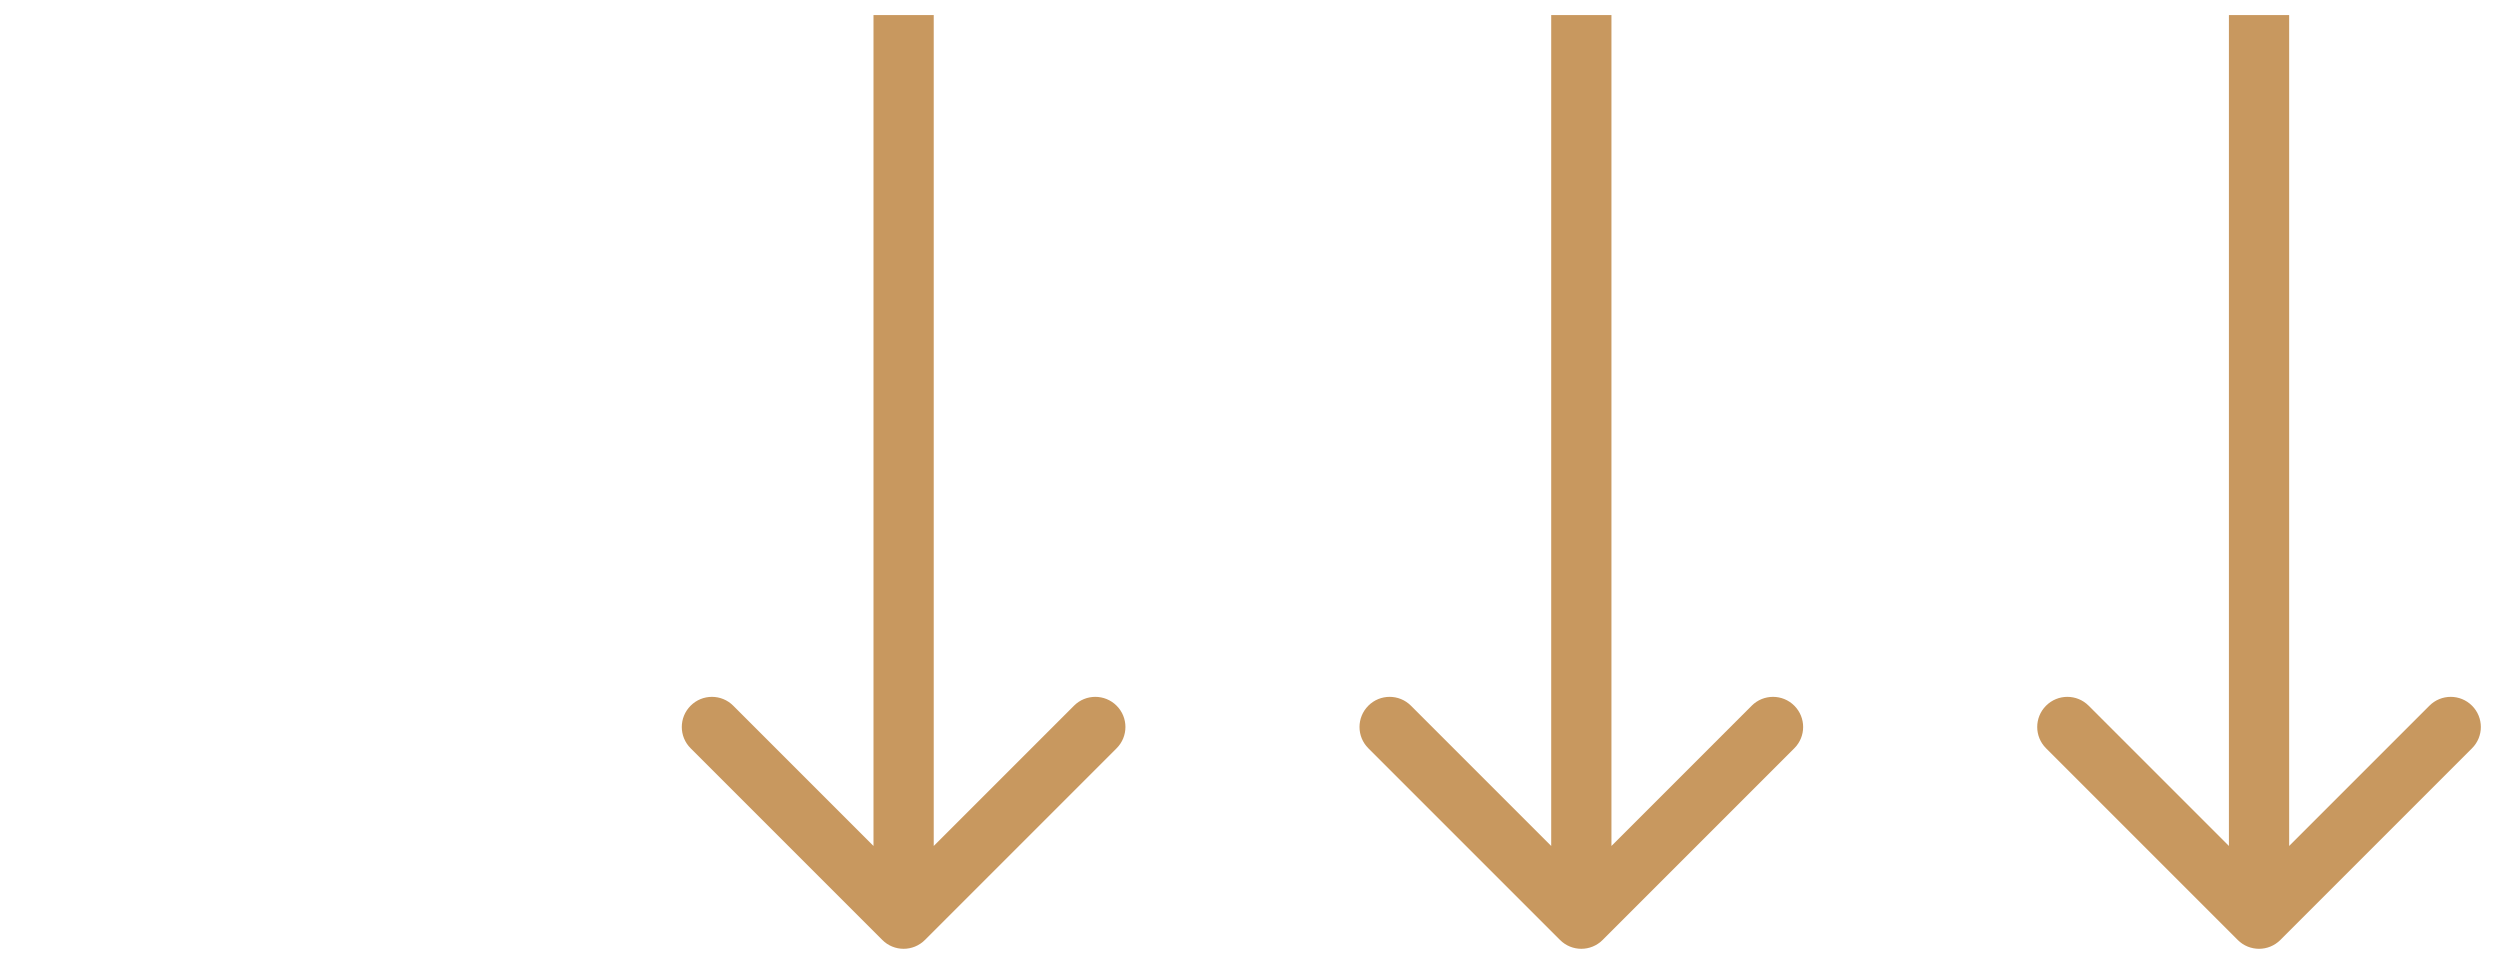
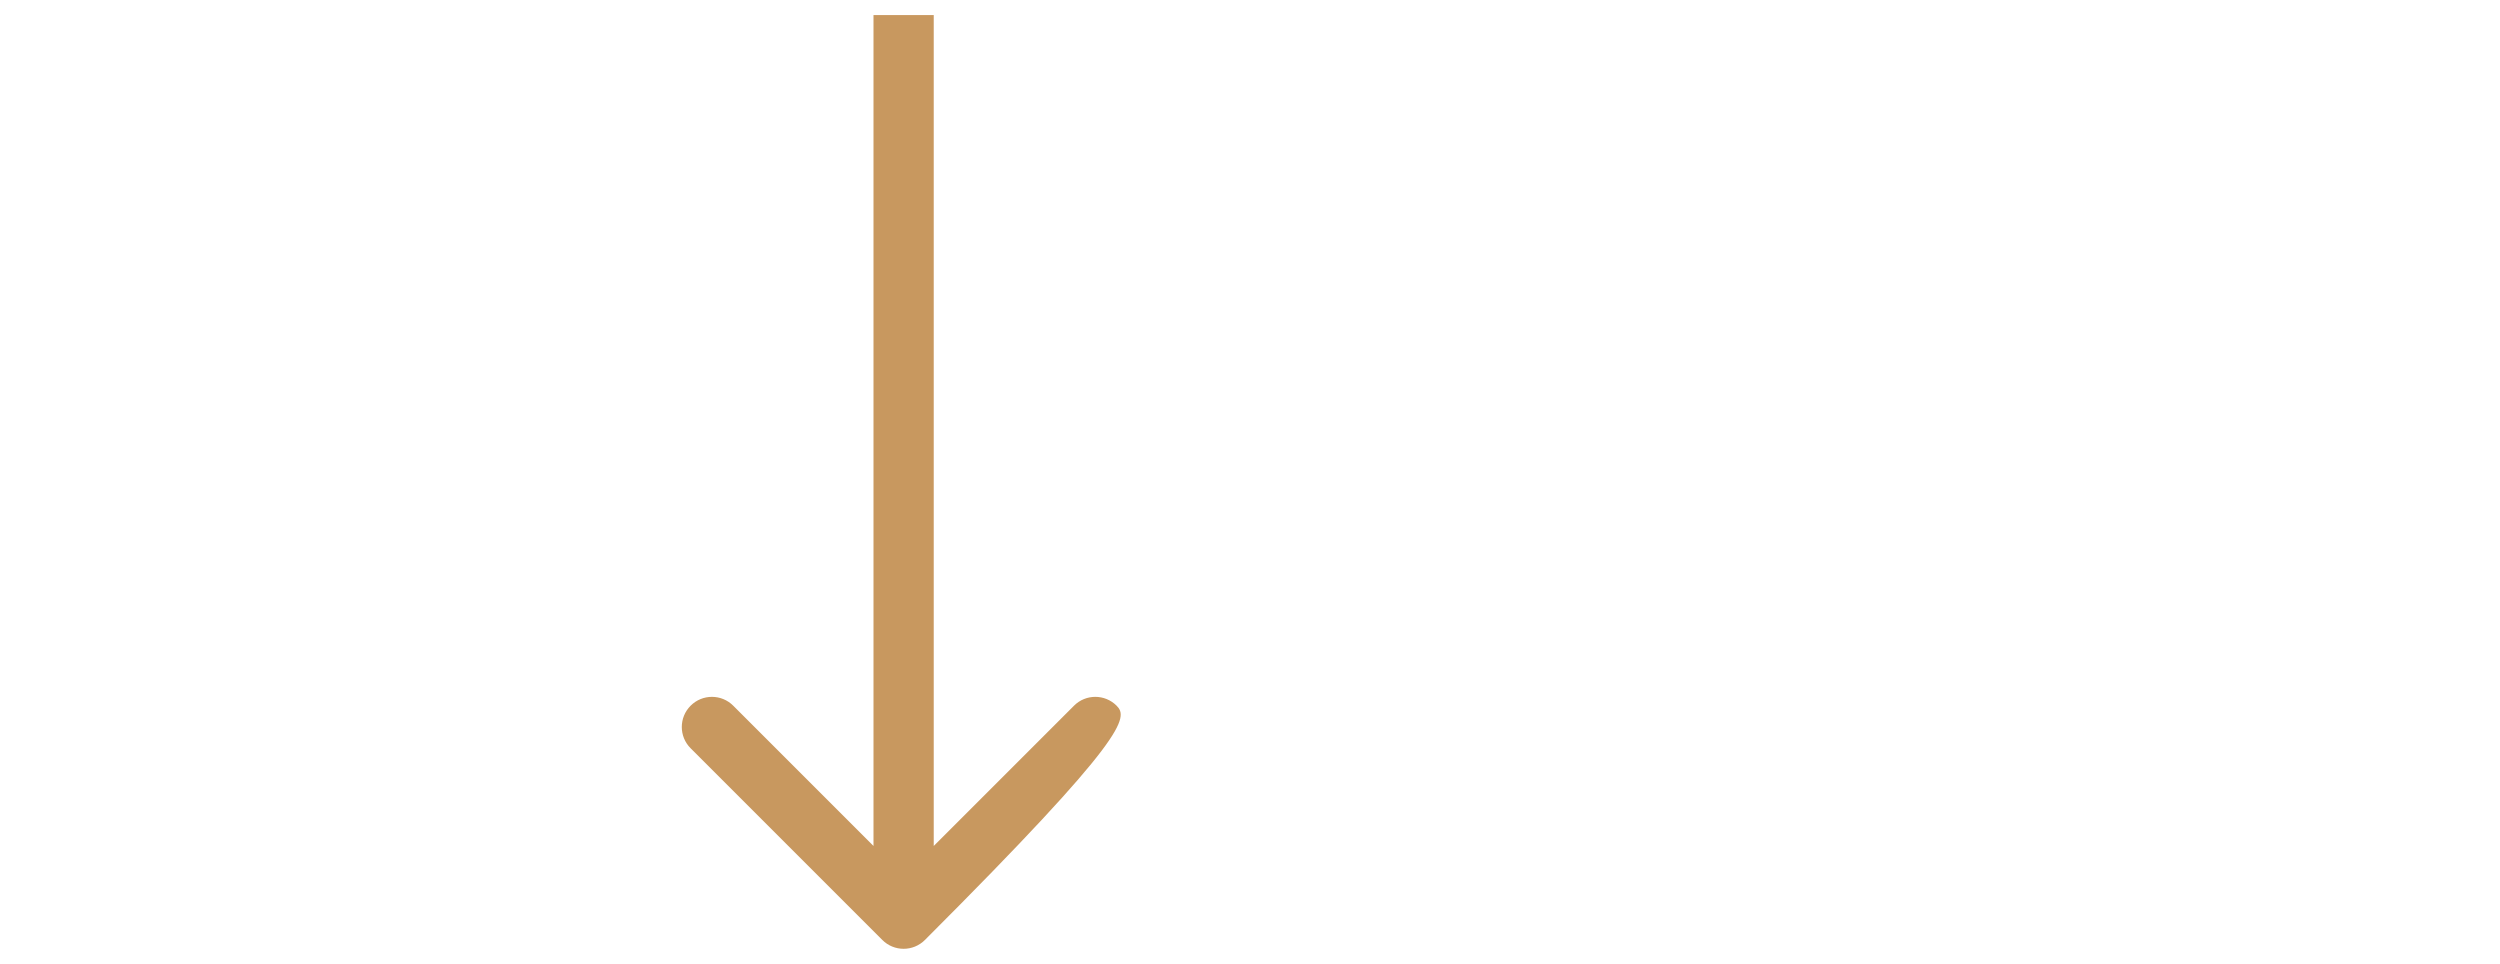
<svg xmlns="http://www.w3.org/2000/svg" width="83" height="32" viewBox="0 0 83 32" fill="none">
-   <path d="M74.293 31.207C74.683 31.598 75.317 31.598 75.707 31.207L82.071 24.843C82.462 24.453 82.462 23.82 82.071 23.429C81.68 23.038 81.047 23.038 80.657 23.429L75 29.086L69.343 23.429C68.953 23.038 68.32 23.038 67.929 23.429C67.538 23.82 67.538 24.453 67.929 24.843L74.293 31.207ZM74 0.5L74 30.5L76 30.5L76 0.5L74 0.5Z" fill="#C8985F" />
-   <path d="M51.793 31.207C52.183 31.598 52.817 31.598 53.207 31.207L59.571 24.843C59.962 24.453 59.962 23.82 59.571 23.429C59.181 23.038 58.547 23.038 58.157 23.429L52.5 29.086L46.843 23.429C46.453 23.038 45.819 23.038 45.429 23.429C45.038 23.82 45.038 24.453 45.429 24.843L51.793 31.207ZM51.5 0.5L51.5 30.5L53.5 30.5L53.5 0.5L51.5 0.5Z" fill="#C8985F" />
-   <path d="M29.293 31.207C29.683 31.598 30.317 31.598 30.707 31.207L37.071 24.843C37.462 24.453 37.462 23.82 37.071 23.429C36.681 23.038 36.047 23.038 35.657 23.429L30 29.086L24.343 23.429C23.953 23.038 23.32 23.038 22.929 23.429C22.538 23.82 22.538 24.453 22.929 24.843L29.293 31.207ZM29 0.5L29 30.5L31 30.5L31 0.5L29 0.5Z" fill="#C8985F" />
+   <path d="M29.293 31.207C29.683 31.598 30.317 31.598 30.707 31.207C37.462 24.453 37.462 23.82 37.071 23.429C36.681 23.038 36.047 23.038 35.657 23.429L30 29.086L24.343 23.429C23.953 23.038 23.32 23.038 22.929 23.429C22.538 23.82 22.538 24.453 22.929 24.843L29.293 31.207ZM29 0.5L29 30.5L31 30.5L31 0.5L29 0.5Z" fill="#C8985F" />
</svg>